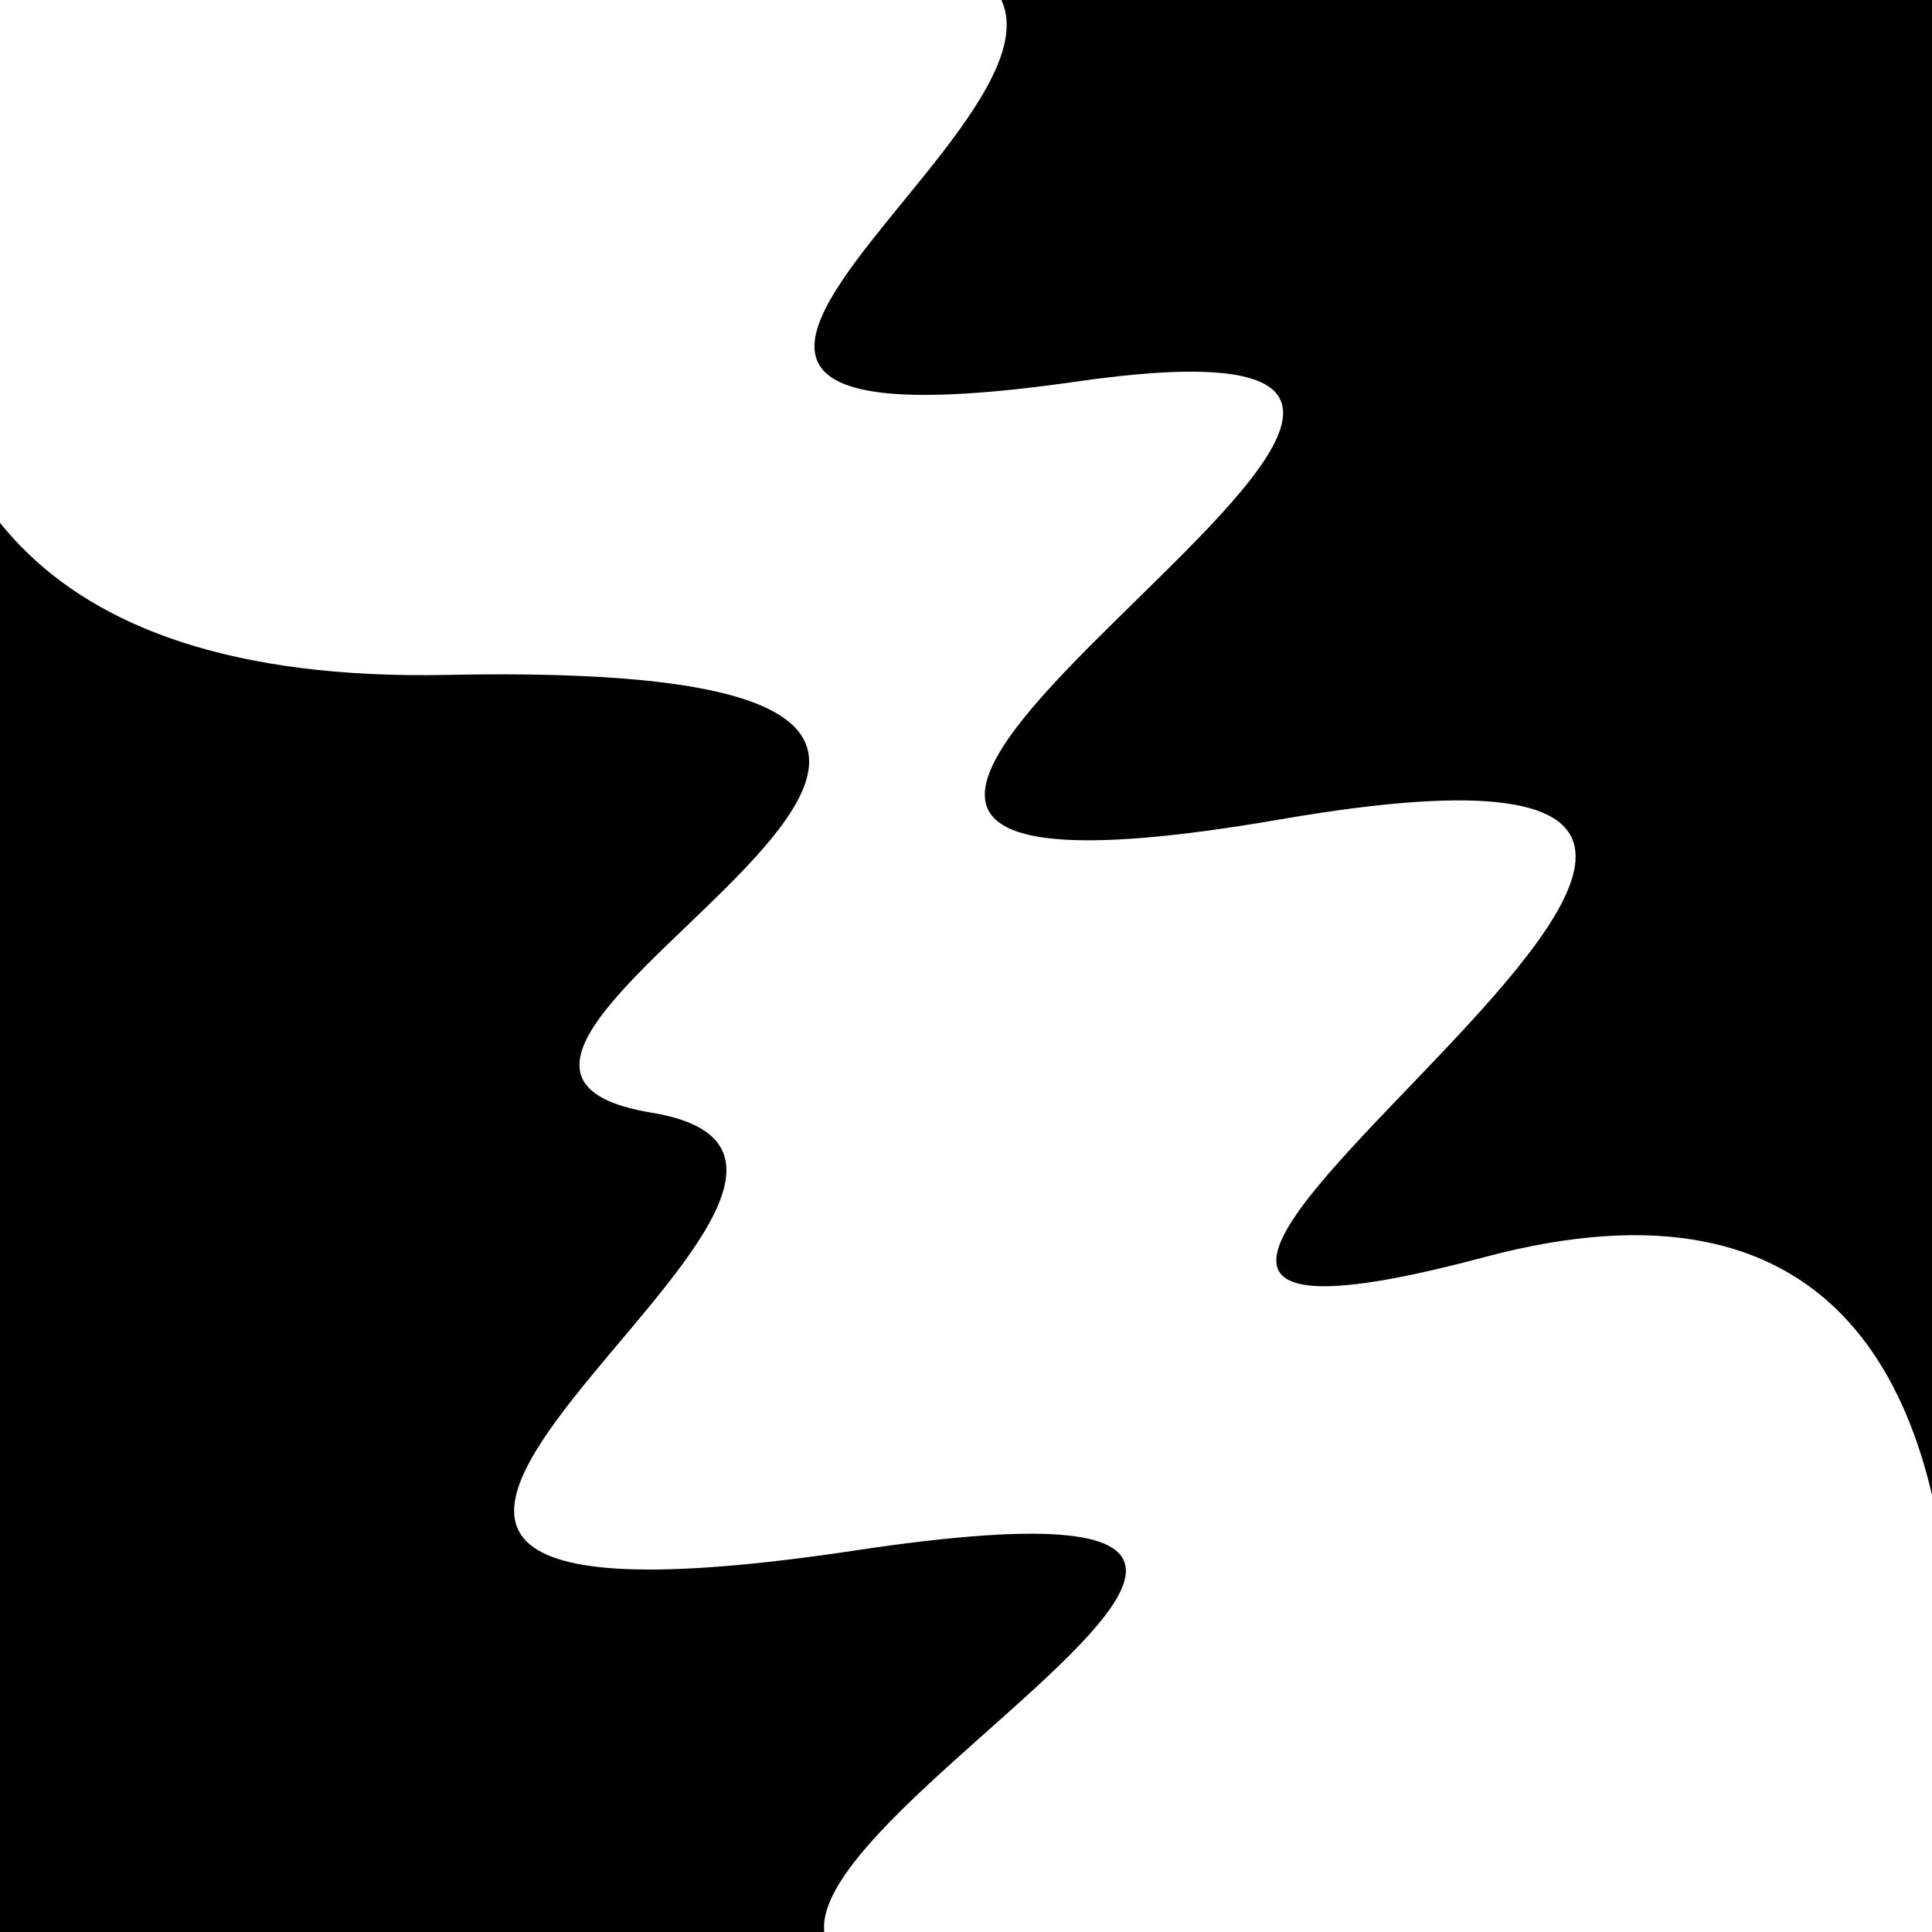
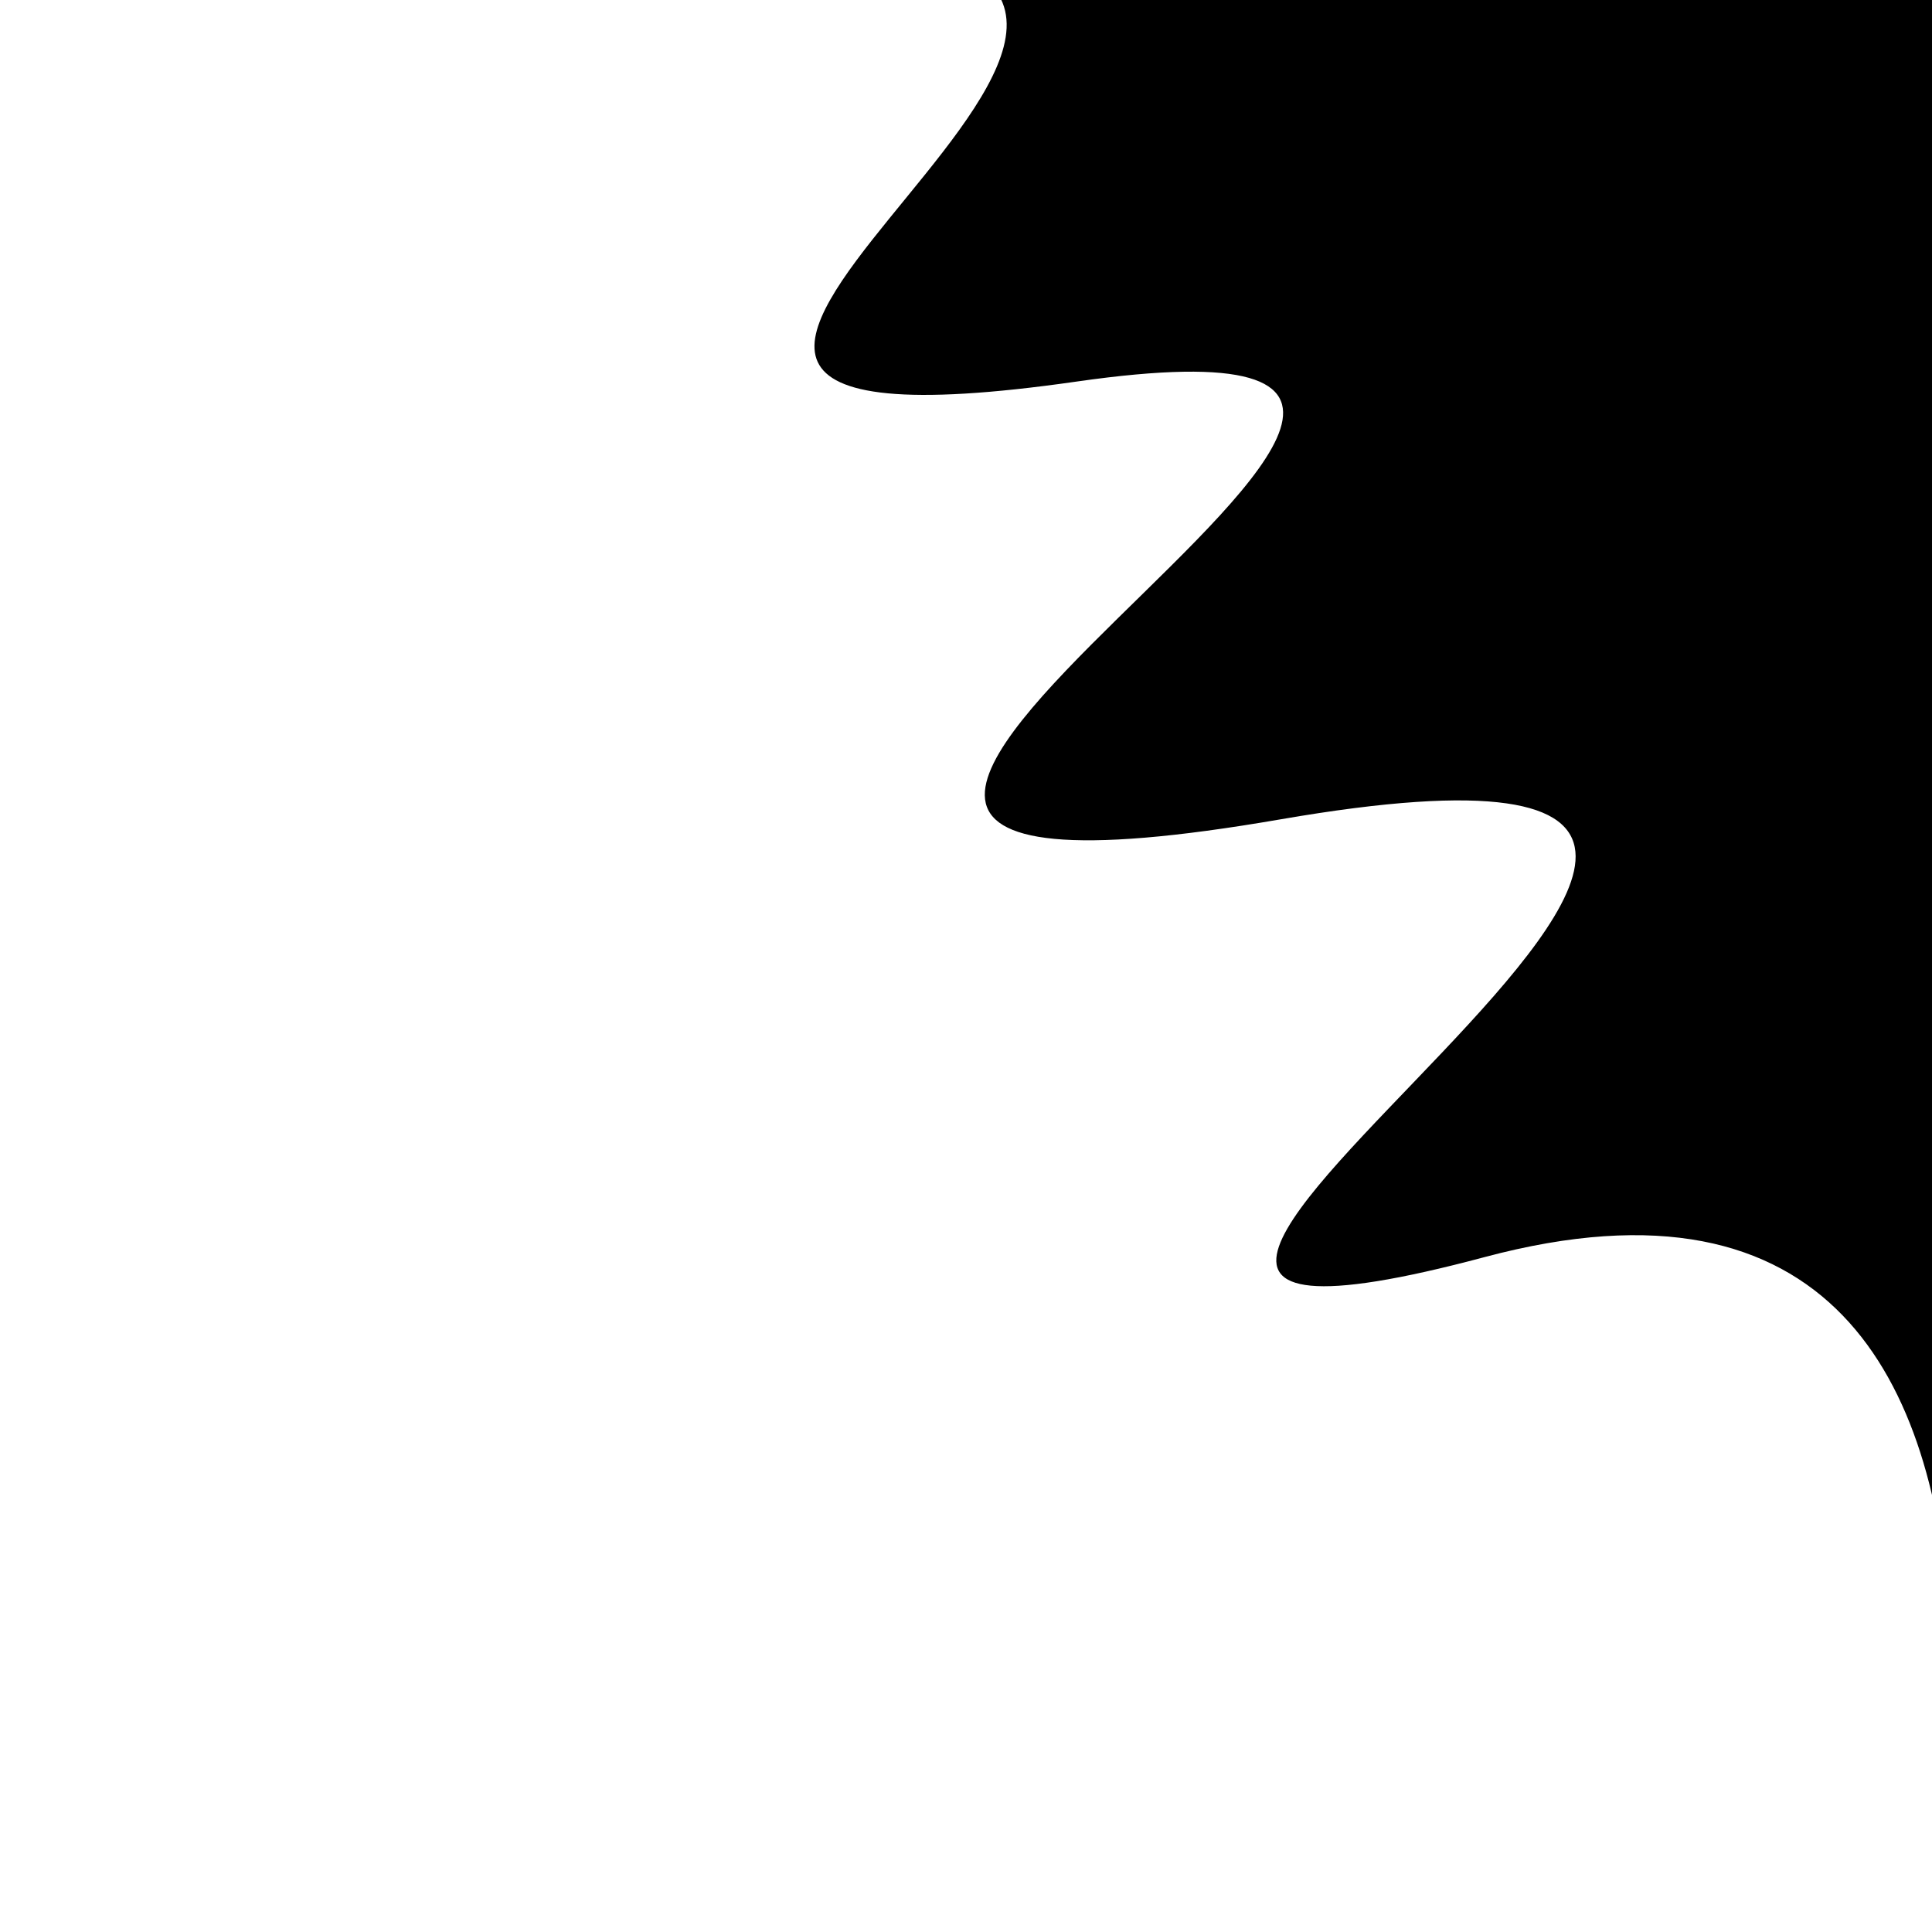
<svg xmlns="http://www.w3.org/2000/svg" viewBox="0 0 1000 1000" height="1000" width="1000">
-   <rect x="0" y="0" width="1000" height="1000" fill="#ffffff" />
  <g transform="rotate(65 500.0 500.0)">
-     <path d="M -250.0 679.62 S   69.80 1087.69  250.00  679.62  400.74  824.82  500.00  679.62  629.08 1089.22  750.00  679.62  851.81 1040.48 1000.00  679.62 h 110 V 2000 H -250.0 Z" fill="hsl(139.8, 20%, 20.997%)" />
-   </g>
+     </g>
  <g transform="rotate(245 500.0 500.0)">
    <path d="M -250.0 679.62 S  184.81 1047.42  250.00  679.62  382.13 1113.39  500.00  679.62  645.01 1026.55  750.00  679.62  875.02  888.05 1000.00  679.62 h 110 V 2000 H -250.0 Z" fill="hsl(199.8, 20%, 35.997%)" />
  </g>
</svg>